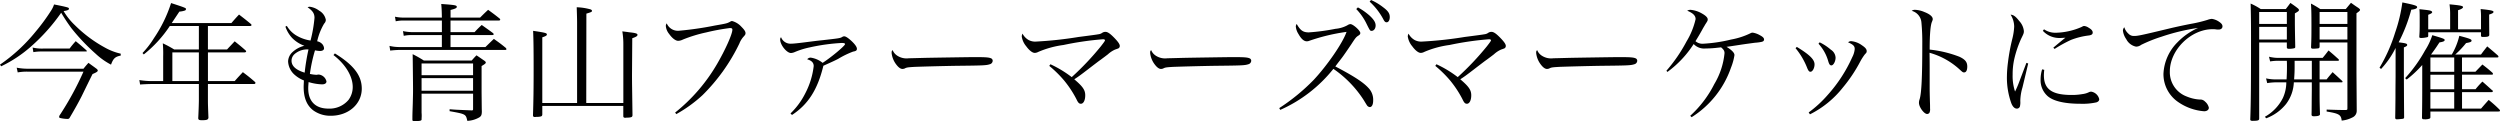
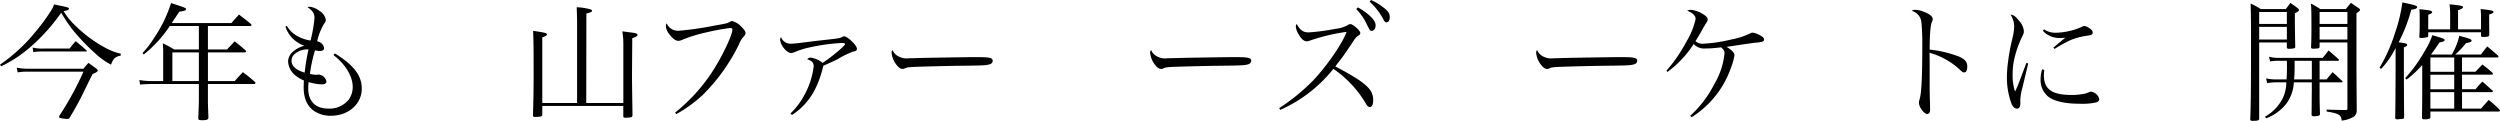
<svg xmlns="http://www.w3.org/2000/svg" width="517.852" height="25.084" viewBox="0 0 517.852 25.084">
  <g id="グループ_903" data-name="グループ 903" transform="translate(-46.025)">
    <path id="パス_9945" data-name="パス 9945" d="M52.29,13.513A34.817,34.817,0,0,0,59.656,6.7a40.289,40.289,0,0,0,3.222-4.383,5.158,5.158,0,0,0,.607-1.267c1.267.238,2.481.5,2.851.634.158.053.239.132.239.264,0,.211-.265.343-1.11.475a13.318,13.318,0,0,0,2.35,2.931,27.25,27.25,0,0,0,6.1,4.567,12.083,12.083,0,0,0,3.38,1.32v.4c-1.162.237-1.532.581-2.007,1.875a14.29,14.29,0,0,1-3.168-2.245A41.618,41.618,0,0,1,67.076,5.96a37.1,37.1,0,0,1-2.112-3.194,38.987,38.987,0,0,1-6.259,7,26.656,26.656,0,0,1-6.178,4.092Zm3.459.633a11.883,11.883,0,0,0,2.535.211h11.3c.448-.554.58-.712,1.03-1.214.712.527.95.687,1.663,1.214.185.158.264.264.264.37,0,.212-.211.37-1.082.739-.4.793-.4.793-2.271,4.621-.608,1.188-1.268,2.4-2.457,4.41a.447.447,0,0,1-.448.264,6.993,6.993,0,0,1-1.611-.211.27.27,0,0,1-.133-.211.987.987,0,0,1,.079-.29,62.115,62.115,0,0,0,4.965-9.083H58.02a10.759,10.759,0,0,0-2.06.158Zm3.3-4.171a8.323,8.323,0,0,0,2.165.21h5.492a18.923,18.923,0,0,1,1.268-1.531c.951.766,1.241,1.03,2.165,1.848a.465.465,0,0,1,.131.185c0,.106-.026.106-.238.106H61a9.561,9.561,0,0,0-1.8.132Z" transform="translate(-6.265 -0.126)" />
    <path id="パス_9946" data-name="パス 9946" d="M99.286,10.331h3.961c.687-.739.9-.95,1.584-1.69.977.792,1.294,1.03,2.244,1.875a.383.383,0,0,1,.133.211c0,.106-.158.211-.318.211h-7.6V16.88h5.545c.713-.819.951-1.056,1.689-1.849,1.11.845,1.453,1.11,2.457,1.98.106.107.158.185.158.239a.269.269,0,0,1-.29.238H99.286v3.3c0,.766,0,.871.106,3.67-.053.422-.317.528-1.346.528-.582,0-.739-.079-.767-.422.053-.924.132-2.932.132-3.776v-3.3H87.746c-.712,0-1.875.053-2.508.106l-.158-.924a16.385,16.385,0,0,0,2.666.211h2.271v-5.1a24.03,24.03,0,0,0-.078-2.72,21.945,21.945,0,0,1,2.35,1.267h5.122V5.472h-6.02A25.445,25.445,0,0,1,86,11.361l-.264-.29a18.422,18.422,0,0,0,2.376-3.09A28.134,28.134,0,0,0,91.655.72c2.931.951,3.09,1.03,3.09,1.241a.358.358,0,0,1-.185.29,4.333,4.333,0,0,1-1.189.238c-.422.634-.422.634-1.584,2.377h12.358c.687-.793.9-1.03,1.584-1.769,1.056.819,1.373,1.055,2.456,1.954a.381.381,0,0,1,.132.21c0,.132-.132.211-.291.211h-8.74ZM91.919,16.88h5.492V10.938H91.919Z" transform="translate(-10.192 -0.086)" />
    <path id="パス_9947" data-name="パス 9947" d="M119.75,5.55a5.755,5.755,0,0,0,1.822,1.9,8.035,8.035,0,0,0,3.09,1.135,27.9,27.9,0,0,0,.818-4.7c0-.9-.37-1.451-1.426-2.191a1.075,1.075,0,0,1,.449-.106,4.054,4.054,0,0,1,1.954.818,2.744,2.744,0,0,1,1.373,1.9,1.141,1.141,0,0,1-.343.767,12.483,12.483,0,0,0-1.452,3.669,1.923,1.923,0,0,1,1.056.582,1.494,1.494,0,0,1,.37.871c0,.342-.317.555-.845.555a6,6,0,0,1-1.03-.133A31.453,31.453,0,0,0,124.53,15.5a7.243,7.243,0,0,0,1.347.185.6.6,0,0,0,.211-.026,1.746,1.746,0,0,1,.29-.026,1.831,1.831,0,0,1,1.584,1.426c0,.37-.343.606-.9.606a10.7,10.7,0,0,1-2.8-.475c-.053.635-.078.951-.078,1.295,0,2.693,1.5,4.2,4.171,4.2a5.134,5.134,0,0,0,4.172-1.8A4.437,4.437,0,0,0,133.4,18.2c0-2.193-1.478-4.674-3.986-6.6l.29-.343c3.907,2.4,5.571,4.595,5.571,7.287,0,3.2-2.745,5.624-6.416,5.624a6.037,6.037,0,0,1-3.591-1.083c-1.373-1.029-2.033-2.613-2.033-4.912,0-.317.026-.66.053-1.32a6.449,6.449,0,0,1-2.112-1.347,3.935,3.935,0,0,1-1.163-2.614,2.726,2.726,0,0,1,.819-1.821,5.558,5.558,0,0,1,2.561-1.4,6.67,6.67,0,0,1-2.561-1.637,6.549,6.549,0,0,1-1.373-2.324Zm1.558,5.889a1.827,1.827,0,0,0-.581,1.32c0,1.109.9,1.927,2.72,2.481a43.648,43.648,0,0,1,.792-4.806,3.981,3.981,0,0,0-2.931,1" transform="translate(-14.312 -0.19)" />
-     <path id="パス_9948" data-name="パス 9948" d="M162.715,3.755c.738-.739.951-.951,1.663-1.611,1.056.766,1.374,1,2.377,1.8a.433.433,0,0,1,.132.237c0,.106-.132.185-.29.185H156.588v2.4h4.99a19.383,19.383,0,0,1,1.479-1.48c1,.713,1.32.925,2.35,1.69a.543.543,0,0,1,.132.238c0,.079-.132.158-.29.158h-8.66V9.854h7.234c.924-.9.924-.9,1.744-1.69,1.109.792,1.451,1.03,2.481,1.875a.6.6,0,0,1,.132.264c0,.079-.132.158-.263.158h-22.1c-.423,0-1.32.079-1.716.132l-.158-.977a8.67,8.67,0,0,0,1.875.238h8.978V7.372h-6.258a7.831,7.831,0,0,0-1.637.159l-.158-.978a9.581,9.581,0,0,0,1.8.212h6.258v-2.4h-8.027a6.668,6.668,0,0,0-1.532.159l-.158-.951a8.584,8.584,0,0,0,1.69.185h8.027c-.026-1.163-.026-1.638-.132-2.825,2.878.211,3.221.263,3.221.606,0,.239-.342.4-1.293.635V3.755Zm-12.12,15.764v3.935c.026.317.026.554.026.66,0,.211-.026.448-.026.791-.053.211-.37.29-1.373.29-.449,0-.528-.053-.528-.29,0-.976,0-.976.079-3.354.053-2.112.053-2.112.053-3.01,0-.951-.053-5.729-.079-7.208a22.719,22.719,0,0,1,2.324,1.32h9.9c.423-.475.555-.634,1-1.083.712.475.923.634,1.583,1.083.238.158.343.29.343.4,0,.185-.158.317-.871.739v5.466c.026,2.245.026,3.538.052,3.855,0,.765-.106,1.03-.5,1.294a5.419,5.419,0,0,1-2.508.738c-.318-1.4-.318-1.4-3.67-2.007v-.4c1.241.1,1.241.1,4.515.237H161c.212,0,.264-.052.264-.29V19.519Zm10.667-6.258H150.594V15.69h10.667Zm0,3.037H150.594v2.614h10.667Z" transform="translate(-17.244 -0.111)" />
    <path id="パス_9949" data-name="パス 9949" d="M179.649,22.147v1.769c-.026.37-.186.449-.977.5a2.525,2.525,0,0,0-.5.026h-.052c-.29,0-.4-.106-.4-.37.106-3.353.132-5.649.132-9.717,0-3.776-.026-5.968-.106-7.762,2.535.37,2.851.474,2.851.739,0,.21-.158.343-.95.606v13.6h7.208V4.8c0-.792-.053-2.35-.078-3.09a11.886,11.886,0,0,1,2.9.449c.158.079.264.185.264.29,0,.21-.132.264-1.162.58l-.026,18.511h7.683V9.42a16.159,16.159,0,0,0-.211-2.72c.606.08,1.082.133,1.372.185,1.348.133,1.769.265,1.769.529s-.264.422-1.082.712l-.053,7.659c0,1.5.026,2.719.1,8.29-.026.37-.185.45-.976.5a2.288,2.288,0,0,0-.475.026h-.054c-.29,0-.4-.106-.4-.37V22.147Z" transform="translate(-21.291 -0.205)" />
    <path id="パス_9950" data-name="パス 9950" d="M210.908,23.908A36.021,36.021,0,0,0,219.621,13.8c1.717-2.958,3.143-6.153,3.143-7.05,0-.264-.133-.343-.528-.343a42.543,42.543,0,0,0-4.885.9,29.026,29.026,0,0,0-4.832,1.479,2.356,2.356,0,0,1-.977.264c-.528,0-1.24-.528-1.875-1.426a2.991,2.991,0,0,1-.686-1.637.9.9,0,0,1,.185-.555,2.513,2.513,0,0,0,2.481,1.532,67.926,67.926,0,0,0,7.5-1.083c2.325-.4,2.509-.449,3.064-.739.316-.185.316-.185.527-.185a4.024,4.024,0,0,1,1.929,1.215c.555.555.819.951.819,1.267,0,.264-.054.37-.37.713a4.6,4.6,0,0,0-.9,1.452,38.428,38.428,0,0,1-7.63,10.694,28,28,0,0,1-5.439,3.934Z" transform="translate(-25.035 -0.593)" />
    <path id="パス_9951" data-name="パス 9951" d="M238.029,24.524a15.244,15.244,0,0,0,3.037-4.119,16.227,16.227,0,0,0,1.769-5.676c0-.713-.4-1.135-1.347-1.426a.921.921,0,0,1,.713-.344,5.084,5.084,0,0,1,2.482,1.084c1.769-1.135,4.647-3.538,4.647-3.882,0-.158-.211-.238-.687-.238a40.137,40.137,0,0,0-6.654.924,16.1,16.1,0,0,0-3.169,1,2.359,2.359,0,0,1-.687.158c-.9,0-2.245-1.69-2.245-2.8a.614.614,0,0,1,.185-.475,2.092,2.092,0,0,0,2.008,1.347c.5,0,1.557-.106,3.564-.37.871-.106,1.822-.238,2.9-.343,3.538-.4,3.776-.422,4.2-.687a.834.834,0,0,1,.4-.132c.316,0,.819.317,1.584,1.03.687.66,1.056,1.188,1.056,1.558,0,.343-.185.475-.793.581a18.405,18.405,0,0,0-3.089,1.505c-.449.238-1.109.555-3.063,1.425-1.188,4.912-3.142,8-6.5,10.193Z" transform="translate(-28.26 -1.024)" />
    <path id="パス_9952" data-name="パス 9952" d="M263.14,12.845a3.527,3.527,0,0,0,2.561.634c.29,0,.29,0,3.249-.079,1.03-.026,9.426-.158,10.3-.158,2.377,0,2.957.053,3.432.238a.548.548,0,0,1,.37.527.774.774,0,0,1-.606.714c-.714.237-1.348.264-6.338.316-2.455.027-8.5.185-9.425.239-1.242.079-1.479.106-1.9.342a2.038,2.038,0,0,1-.4.079c-.4,0-.819-.29-1.267-.871a4.747,4.747,0,0,1-1-2.429c0-.371.026-.422.211-.607a2.374,2.374,0,0,0,.819,1.056" transform="translate(-31.4 -1.412)" />
-     <path id="パス_9953" data-name="パス 9953" d="M298.682,14.206a23.19,23.19,0,0,1,4.41,2.666,57.674,57.674,0,0,0,6.046-6.389c.635-.819.845-1.109.845-1.241s-.158-.211-.422-.211a62.7,62.7,0,0,0-8.185,1.188,19.809,19.809,0,0,0-5.2,1.426,1.674,1.674,0,0,1-.739.211c-.475,0-1.135-.5-1.769-1.373a4.064,4.064,0,0,1-.924-2.007,1.314,1.314,0,0,1,.158-.607,3.218,3.218,0,0,0,1.267,1.32,2.891,2.891,0,0,0,1.611.317,80.468,80.468,0,0,0,8.74-.951c2.481-.317,3.828-.5,4.066-.555a1.652,1.652,0,0,0,.845-.317,1.192,1.192,0,0,1,.66-.185c.449,0,.977.37,1.849,1.267.765.792,1.108,1.294,1.108,1.637a.554.554,0,0,1-.317.528c-.131.053-.131.053-.66.238a5.41,5.41,0,0,0-1.479.977c-.238.185-.924.713-1.953,1.452-.555.422-1.32,1-2.245,1.716-1.348,1.03-1.823,1.4-2.773,2.007,1.769,1.505,2.271,2.218,2.271,3.326,0,1.03-.369,1.744-.9,1.744-.37,0-.581-.211-.925-.951a21.723,21.723,0,0,0-2.561-3.882,23.739,23.739,0,0,0-3.064-3.01Z" transform="translate(-35.07 -0.898)" />
    <path id="パス_9954" data-name="パス 9954" d="M323.982,12.845a3.523,3.523,0,0,0,2.56.634c.29,0,.29,0,3.249-.079,1.03-.026,9.426-.158,10.3-.158,2.377,0,2.957.053,3.432.238a.548.548,0,0,1,.37.527.774.774,0,0,1-.606.714c-.713.237-1.348.264-6.337.316-2.456.027-8.5.185-9.426.239-1.242.079-1.479.106-1.9.342a2.037,2.037,0,0,1-.4.079q-.594,0-1.267-.871a4.747,4.747,0,0,1-1-2.429c0-.371.026-.422.211-.607a2.369,2.369,0,0,0,.819,1.056" transform="translate(-38.689 -1.412)" />
    <path id="パス_9955" data-name="パス 9955" d="M353.341,22.391a41.225,41.225,0,0,0,7.1-5.808c2.852-3.037,6.073-7.711,6.838-9.981a39.982,39.982,0,0,0-7.789,1.875,1.138,1.138,0,0,1-.449.079c-.581,0-1.135-.474-1.716-1.505a3.474,3.474,0,0,1-.555-1.558.975.975,0,0,1,.185-.527c.766,1.346,1.32,1.742,2.509,1.742a42.873,42.873,0,0,0,5.519-.739,6.329,6.329,0,0,0,2.481-.739,1.3,1.3,0,0,1,.608-.238c.555,0,2.059,1.347,2.059,1.849,0,.21-.106.342-.342.5-.529.343-.608.422-1.505,1.8-.766,1.135-1.559,2.3-1.98,2.852-.449.581-.9,1.162-1.347,1.769,3.776,1.98,5.782,3.274,6.838,4.436a3.5,3.5,0,0,1,1,2.614c0,.845-.265,1.372-.714,1.372a.828.828,0,0,1-.606-.422c-.106-.158-.106-.158-.635-1.03a22.763,22.763,0,0,0-6.285-6.469,29.155,29.155,0,0,1-11.01,8.5Zm16.292-20.86a13.388,13.388,0,0,1,2.35,1.638c.951.871,1.32,1.478,1.32,2.112s-.37,1.11-.819,1.11c-.342,0-.342,0-1.187-1.716a11.8,11.8,0,0,0-2.007-2.8ZM372.352,0a11.921,11.921,0,0,1,2.509,1.505c1.03.765,1.372,1.294,1.372,2.033,0,.633-.264,1.082-.66,1.082-.237,0-.4-.131-.606-.5A13.533,13.533,0,0,0,372.062.343Z" transform="translate(-42.33)" />
-     <path id="パス_9956" data-name="パス 9956" d="M389.523,14.206a23.19,23.19,0,0,1,4.41,2.666,57.68,57.68,0,0,0,6.046-6.389c.635-.819.845-1.109.845-1.241s-.158-.211-.422-.211a62.7,62.7,0,0,0-8.185,1.188,19.83,19.83,0,0,0-5.2,1.426,1.668,1.668,0,0,1-.738.211c-.475,0-1.135-.5-1.769-1.373a4.063,4.063,0,0,1-.924-2.007,1.3,1.3,0,0,1,.158-.607,3.217,3.217,0,0,0,1.267,1.32,2.891,2.891,0,0,0,1.611.317,80.469,80.469,0,0,0,8.74-.951c2.481-.317,3.828-.5,4.066-.555a1.652,1.652,0,0,0,.845-.317,1.192,1.192,0,0,1,.66-.185c.45,0,.977.37,1.849,1.267.765.792,1.108,1.294,1.108,1.637a.554.554,0,0,1-.317.528c-.131.053-.131.053-.66.238a5.4,5.4,0,0,0-1.479.977c-.238.185-.924.713-1.953,1.452-.555.422-1.32,1-2.245,1.716-1.348,1.03-1.823,1.4-2.774,2.007,1.769,1.505,2.271,2.218,2.271,3.326,0,1.03-.369,1.744-.9,1.744-.371,0-.581-.211-.925-.951a21.723,21.723,0,0,0-2.56-3.882,23.741,23.741,0,0,0-3.064-3.01Z" transform="translate(-45.952 -0.898)" />
    <path id="パス_9957" data-name="パス 9957" d="M414.822,12.845a3.527,3.527,0,0,0,2.561.634c.29,0,.29,0,3.249-.079,1.03-.026,9.426-.158,10.3-.158,2.377,0,2.957.053,3.432.238a.548.548,0,0,1,.37.527.774.774,0,0,1-.606.714c-.714.237-1.348.264-6.338.316-2.455.027-8.5.185-9.425.239-1.242.079-1.479.106-1.9.342a2.037,2.037,0,0,1-.4.079c-.4,0-.819-.29-1.267-.871a4.747,4.747,0,0,1-1-2.429c0-.371.026-.422.211-.607a2.374,2.374,0,0,0,.819,1.056" transform="translate(-49.571 -1.412)" />
    <path id="パス_9958" data-name="パス 9958" d="M444.452,14.93a31.887,31.887,0,0,0,4.171-6.073A15.618,15.618,0,0,0,450.5,4.237c0-.713-.527-1.241-1.742-1.743a1.4,1.4,0,0,1,.66-.185,5.679,5.679,0,0,1,2.4.766c.793.449,1.189.845,1.189,1.215,0,.264-.027.317-.529,1.083-.052.106-.21.37-.449.766-.4.766-1.135,2.007-1.557,2.667a2.187,2.187,0,0,0,1.557.528,31.646,31.646,0,0,0,5.836-.872,15.316,15.316,0,0,0,3.988-1.293.906.906,0,0,1,.474-.132,4.363,4.363,0,0,1,1.479.528c.634.343.871.581.871.9q0,.358-.475.475a8.608,8.608,0,0,1-1.373.185c-.211.027-2.377.318-3.2.45-2.086.317-2.086.317-2.72.4,1.109.687,1.638,1.242,1.638,1.717a11.539,11.539,0,0,1-.714,2.587,19.735,19.735,0,0,1-8.159,10.272l-.29-.29a22.721,22.721,0,0,0,4.991-6.575,15.31,15.31,0,0,0,2.113-6.39c0-.475-.159-.738-.714-1.215-.211.027-.4.054-.5.054a22.845,22.845,0,0,1-2.72.185,2.965,2.965,0,0,1-2.456-.924,21.535,21.535,0,0,1-5.44,5.783Z" transform="translate(-53.245 -0.276)" />
-     <path id="パス_9959" data-name="パス 9959" d="M475.107,10.877c2.641,1.611,3.67,2.614,3.67,3.618,0,.792-.423,1.532-.845,1.532-.264,0-.423-.185-.66-.739a14.89,14.89,0,0,0-2.429-4.146Zm2.456,13.573a24,24,0,0,0,3.935-3.618,29.966,29.966,0,0,0,5.1-7.843,4.41,4.41,0,0,0,.5-1.664c0-.607-.264-.9-1.373-1.4a.956.956,0,0,1,.634-.238,4.418,4.418,0,0,1,2.219.845c.712.475,1,.819,1,1.215,0,.264-.053.343-.37.66a11.274,11.274,0,0,0-.923,1.426,30.614,30.614,0,0,1-3.645,5.465,20.169,20.169,0,0,1-6.812,5.545Zm2.271-14.523a10.47,10.47,0,0,1,2.324,1.532,2.059,2.059,0,0,1,.976,1.637c0,.792-.449,1.611-.871,1.611-.29,0-.449-.211-.635-.819a8.958,8.958,0,0,0-2.033-3.67Z" transform="translate(-56.886 -1.161)" />
    <path id="パス_9960" data-name="パス 9960" d="M502.833,2.31a5.316,5.316,0,0,1,1.954.449c1.108.422,1.743.951,1.743,1.452,0,.185,0,.185-.158.58-.317.714-.476,2.694-.476,5.757a23.888,23.888,0,0,1,6.154,1.479c1.187.555,1.636,1.084,1.636,2.034,0,.766-.237,1.214-.634,1.214-.263,0-.29,0-.976-.633a15.212,15.212,0,0,0-6.205-3.434c.026,1.664.026,2.483.026,3.274v3.855c0,.792,0,.792.054,3.01.026.555.026,1,.026,1.4a1.685,1.685,0,0,1-.131.9.6.6,0,0,1-.475.238c-.634,0-1.69-1.426-1.69-2.3a1.994,1.994,0,0,1,.132-.739c.4-1.267.555-4.7.555-11.434a43.32,43.32,0,0,0-.185-4.541,2.708,2.708,0,0,0-2.007-2.35,1.061,1.061,0,0,1,.66-.211" transform="translate(-60.159 -0.276)" />
    <path id="パス_9961" data-name="パス 9961" d="M528.992,13.563c-.052.238-.448,1.9-1.187,4.964a10.382,10.382,0,0,0-.449,2.8,3.807,3.807,0,0,1-.08,1.135.648.648,0,0,1-.634.449c-.448,0-.845-.37-1.135-1.083a15.648,15.648,0,0,1-.923-5.624,23.617,23.617,0,0,1,.211-2.825,40.446,40.446,0,0,1,.924-4.99,12.408,12.408,0,0,0,.369-2.456,4.7,4.7,0,0,0-.739-2.482c.581.026,1.056.37,1.768,1.294a3.564,3.564,0,0,1,.978,2.086c0,.422-.027.528-.555,1.583a22.426,22.426,0,0,0-1.426,4.2,14.433,14.433,0,0,0-.344,3.274,10.032,10.032,0,0,0,.5,3.486,21.3,21.3,0,0,0,.951-2.245l1.4-3.7Zm3.328,1.319a10.286,10.286,0,0,0-.079,1.11c0,2.9,1.663,4.092,5.756,4.092a12.376,12.376,0,0,0,2.245-.185,4.115,4.115,0,0,0,1.4-.422,1.309,1.309,0,0,1,.4-.079,2.032,2.032,0,0,1,1.663,1.558c0,.317-.209.528-.58.66a13.268,13.268,0,0,1-3.3.291c-3.3,0-5.651-.555-6.838-1.612a4.384,4.384,0,0,1-1.427-3.433,7.152,7.152,0,0,1,.317-2.085Zm-.053-8.4a4.129,4.129,0,0,0,2.455.713A14.039,14.039,0,0,0,540.03,6.01c.343-.185.4-.211.58-.211a2.012,2.012,0,0,1,.925.37c.555.317.819.634.819.977s-.184.5-.739.606a15.172,15.172,0,0,0-3.75.925,26.964,26.964,0,0,0-3.406,1.875l-.264-.265c1.188-1,2.086-1.742,2.509-2.06-.555.027-.845.054-1.082.054A4.655,4.655,0,0,1,532.029,6.8Z" transform="translate(-62.844 -0.413)" />
-     <path id="パス_9962" data-name="パス 9962" d="M553.045,7.529a1.5,1.5,0,0,0,1.189.449c.738,0,1.4-.132,7.314-1.558,1.109-.264,2.535-.581,4.278-.924a27.642,27.642,0,0,0,3.564-.845,3.333,3.333,0,0,1,.924-.211,3.522,3.522,0,0,1,1.426.555c.528.343.766.634.766,1,0,.4-.317.66-.818.66a3.387,3.387,0,0,1-.475-.026,3.88,3.88,0,0,0-.739-.053c-4.515,0-8.872,4.3-8.872,8.74a5.356,5.356,0,0,0,3.486,5.2,8.265,8.265,0,0,0,2.693.633,1.344,1.344,0,0,1,1.109.422,2.31,2.31,0,0,1,.792,1.267c0,.449-.4.739-.977.739a10.9,10.9,0,0,1-5.36-1.9,6.98,6.98,0,0,1-3.063-5.915,9.841,9.841,0,0,1,2.877-6.442,13.578,13.578,0,0,1,4.305-3.01,42.542,42.542,0,0,0-7.579,1.822,29.49,29.49,0,0,0-4.225,1.69,1.74,1.74,0,0,1-1.055.37,2.914,2.914,0,0,1-2.034-1.558,3.768,3.768,0,0,1-.686-1.769,1.038,1.038,0,0,1,.29-.687,2.925,2.925,0,0,0,.871,1.347" transform="translate(-66.115 -0.531)" />
    <path id="パス_9963" data-name="パス 9963" d="M583.7,8.871V24.662c-.026.37-.264.448-1.4.448-.317,0-.449-.078-.449-.317.132-3.459.158-7.208.158-17.163,0-2.9-.026-4.595-.079-6.812a13.221,13.221,0,0,1,2.085,1.135h5.2c.422-.555.555-.714.951-1.268.687.475.9.608,1.532,1.109.185.159.237.264.237.37,0,.185-.184.317-.844.687v1.32c0,.951,0,1.69.078,5.6,0,.211-.052.265-.263.317a4.941,4.941,0,0,1-1.03.106c-.318,0-.449-.106-.449-.317v-1Zm5.73-6.311H583.7V5.042h5.73Zm0,3.09H583.7V8.264h5.73Zm6.785,10.878h1.452c.528-.686.713-.871,1.241-1.505.845.767,1.135,1.03,2.007,1.849a.375.375,0,0,1,.053.158c0,.052-.079.106-.158.106h-4.6v1.347c0,2.006,0,2.72.08,5.175v.08c0,.29-.4.422-1.295.422-.29,0-.449-.106-.449-.317v-.079c.026-.766.026-2.508.054-5.176V17.136h-3.724a7.933,7.933,0,0,1-1.611,4.488,9.5,9.5,0,0,1-4.118,2.958l-.264-.318a9.154,9.154,0,0,0,3.723-3.882,7.871,7.871,0,0,0,.713-3.247H587.5a12.119,12.119,0,0,0-2.138.158l-.238-.977a9.738,9.738,0,0,0,2.376.21h1.875c.054-.923.079-1.742.079-2.508,0-.607,0-.739-.026-1.347h-1.505a10.467,10.467,0,0,0-1.954.132l-.238-.977a7.735,7.735,0,0,0,2.192.238h8.925c.554-.66.712-.871,1.214-1.532.924.766,1.215,1.03,2.087,1.822a.355.355,0,0,1,.078.185c0,.053-.106.132-.185.132h-3.829Zm-5.175-3.854v1.214c0,.951-.026,1.559-.106,2.641h3.67V12.674Zm5.175-3.8v.871c-.026.211-.079.291-.238.343a9.219,9.219,0,0,1-1.082.079c-.344,0-.45-.079-.45-.343.079-1.9.079-2.428.079-4.463,0-2.72-.026-3.354-.1-4.541a19.292,19.292,0,0,1,1.927,1.135h5.281c.475-.555.607-.74,1.083-1.295.66.475.845.608,1.532,1.056.237.185.343.29.343.4,0,.158-.132.29-.739.712V15.1l.053,7.921a1.487,1.487,0,0,1-.924,1.4,5.923,5.923,0,0,1-2.192.635c-.132-1.216-.555-1.453-3.116-1.876v-.4c2.614.079,2.668.079,3.143.079h.871c.29-.027.29-.054.29-.582V8.871Zm5.757-6.311h-5.757V5.042h5.757Zm0,3.09h-5.757V8.264h5.757Z" transform="translate(-69.705 -0.079)" />
    <path id="パス_9964" data-name="パス 9964" d="M612.274,14.089A33.167,33.167,0,0,0,615.5,6.828,31.326,31.326,0,0,0,617,.569c2.588.529,3.063.687,3.063.978,0,.263-.423.448-1.215.527a33.12,33.12,0,0,1-2.615,6.76c1.505.185,1.77.264,1.77.555,0,.158-.158.29-.687.5v5.782c.026,5.73.026,5.73.052,8.661,0,.212-.052.29-.263.343-.212.026-.9.106-1.215.106-.264,0-.343-.079-.37-.316.026-1.32.026-1.32.053-4.094,0-1.663,0-1.663.026-4.488V10a17.975,17.975,0,0,1-3.01,4.356Zm19.857.845c.766-.792.766-.792,1.452-1.505.924.713,1.188.923,2.06,1.69a.493.493,0,0,1,.132.263c0,.133-.106.159-.5.159h-5.914v3.01h2.8a15.992,15.992,0,0,1,1.426-1.584c.871.765,1.135,1,1.954,1.743.132.079.211.158.211.211-.026.21-.106.237-.449.237h-5.94v3.407h3.934c.687-.793.9-1.03,1.584-1.8a25.37,25.37,0,0,1,2.192,1.953.463.463,0,0,1,.158.29c0,.106-.106.158-.4.158H622.809v1.11c0,.264-.052.342-.29.4a2.361,2.361,0,0,1-.74.106c-.607,0-.66-.026-.712-.316.052-3.328.052-4.833.052-6.55V13.534a23.507,23.507,0,0,1-3.221,3.01l-.317-.29a29.512,29.512,0,0,0,4.118-5.73,13.413,13.413,0,0,0,1.505-3.169c2.245.66,2.562.766,2.562,1s-.264.37-1.083.5c-.791,1.215-1.082,1.611-1.742,2.509h4.3A14.066,14.066,0,0,0,628.8,7.488c2.191.58,2.535.712,2.535,1,0,.238-.239.343-1.135.5a18.844,18.844,0,0,1-2.245,2.377h5.333c.555-.766.739-.977,1.294-1.69.977.819,1.268,1.056,2.192,1.875a.435.435,0,0,1,.132.238c0,.158-.053.185-.422.185h-7.129v2.957ZM626.9,3.078A15.138,15.138,0,0,0,626.77.965c2.271.212,2.8.318,2.8.582,0,.211-.4.448-1.03.633V6.141h4.753V3.87a14.617,14.617,0,0,0-.079-1.927c2.113.21,2.667.342,2.667.58,0,.211-.211.344-.9.555,0,1.451,0,1.451.026,4.277-.079.29-.343.37-1.347.37-.211,0-.29-.026-.37-.211V6.748H622.36v.713c0,.212-.052.29-.237.317a5.845,5.845,0,0,1-1.241.158c-.212,0-.37-.078-.37-.185V7.646c.079-1.241.079-1.426.079-3.168,0-1.559,0-1.77-.053-2.509,2.139.239,2.191.239,2.509.423a.268.268,0,0,1,.131.185c0,.185-.21.316-.819.554v3.01H626.9Zm.845,8.9H622.81v2.957h4.938Zm-4.939,6.575h4.938v-3.01h-4.938Zm0,4.014h4.938V19.159h-4.938Z" transform="translate(-73.35 -0.068)" />
  </g>
</svg>